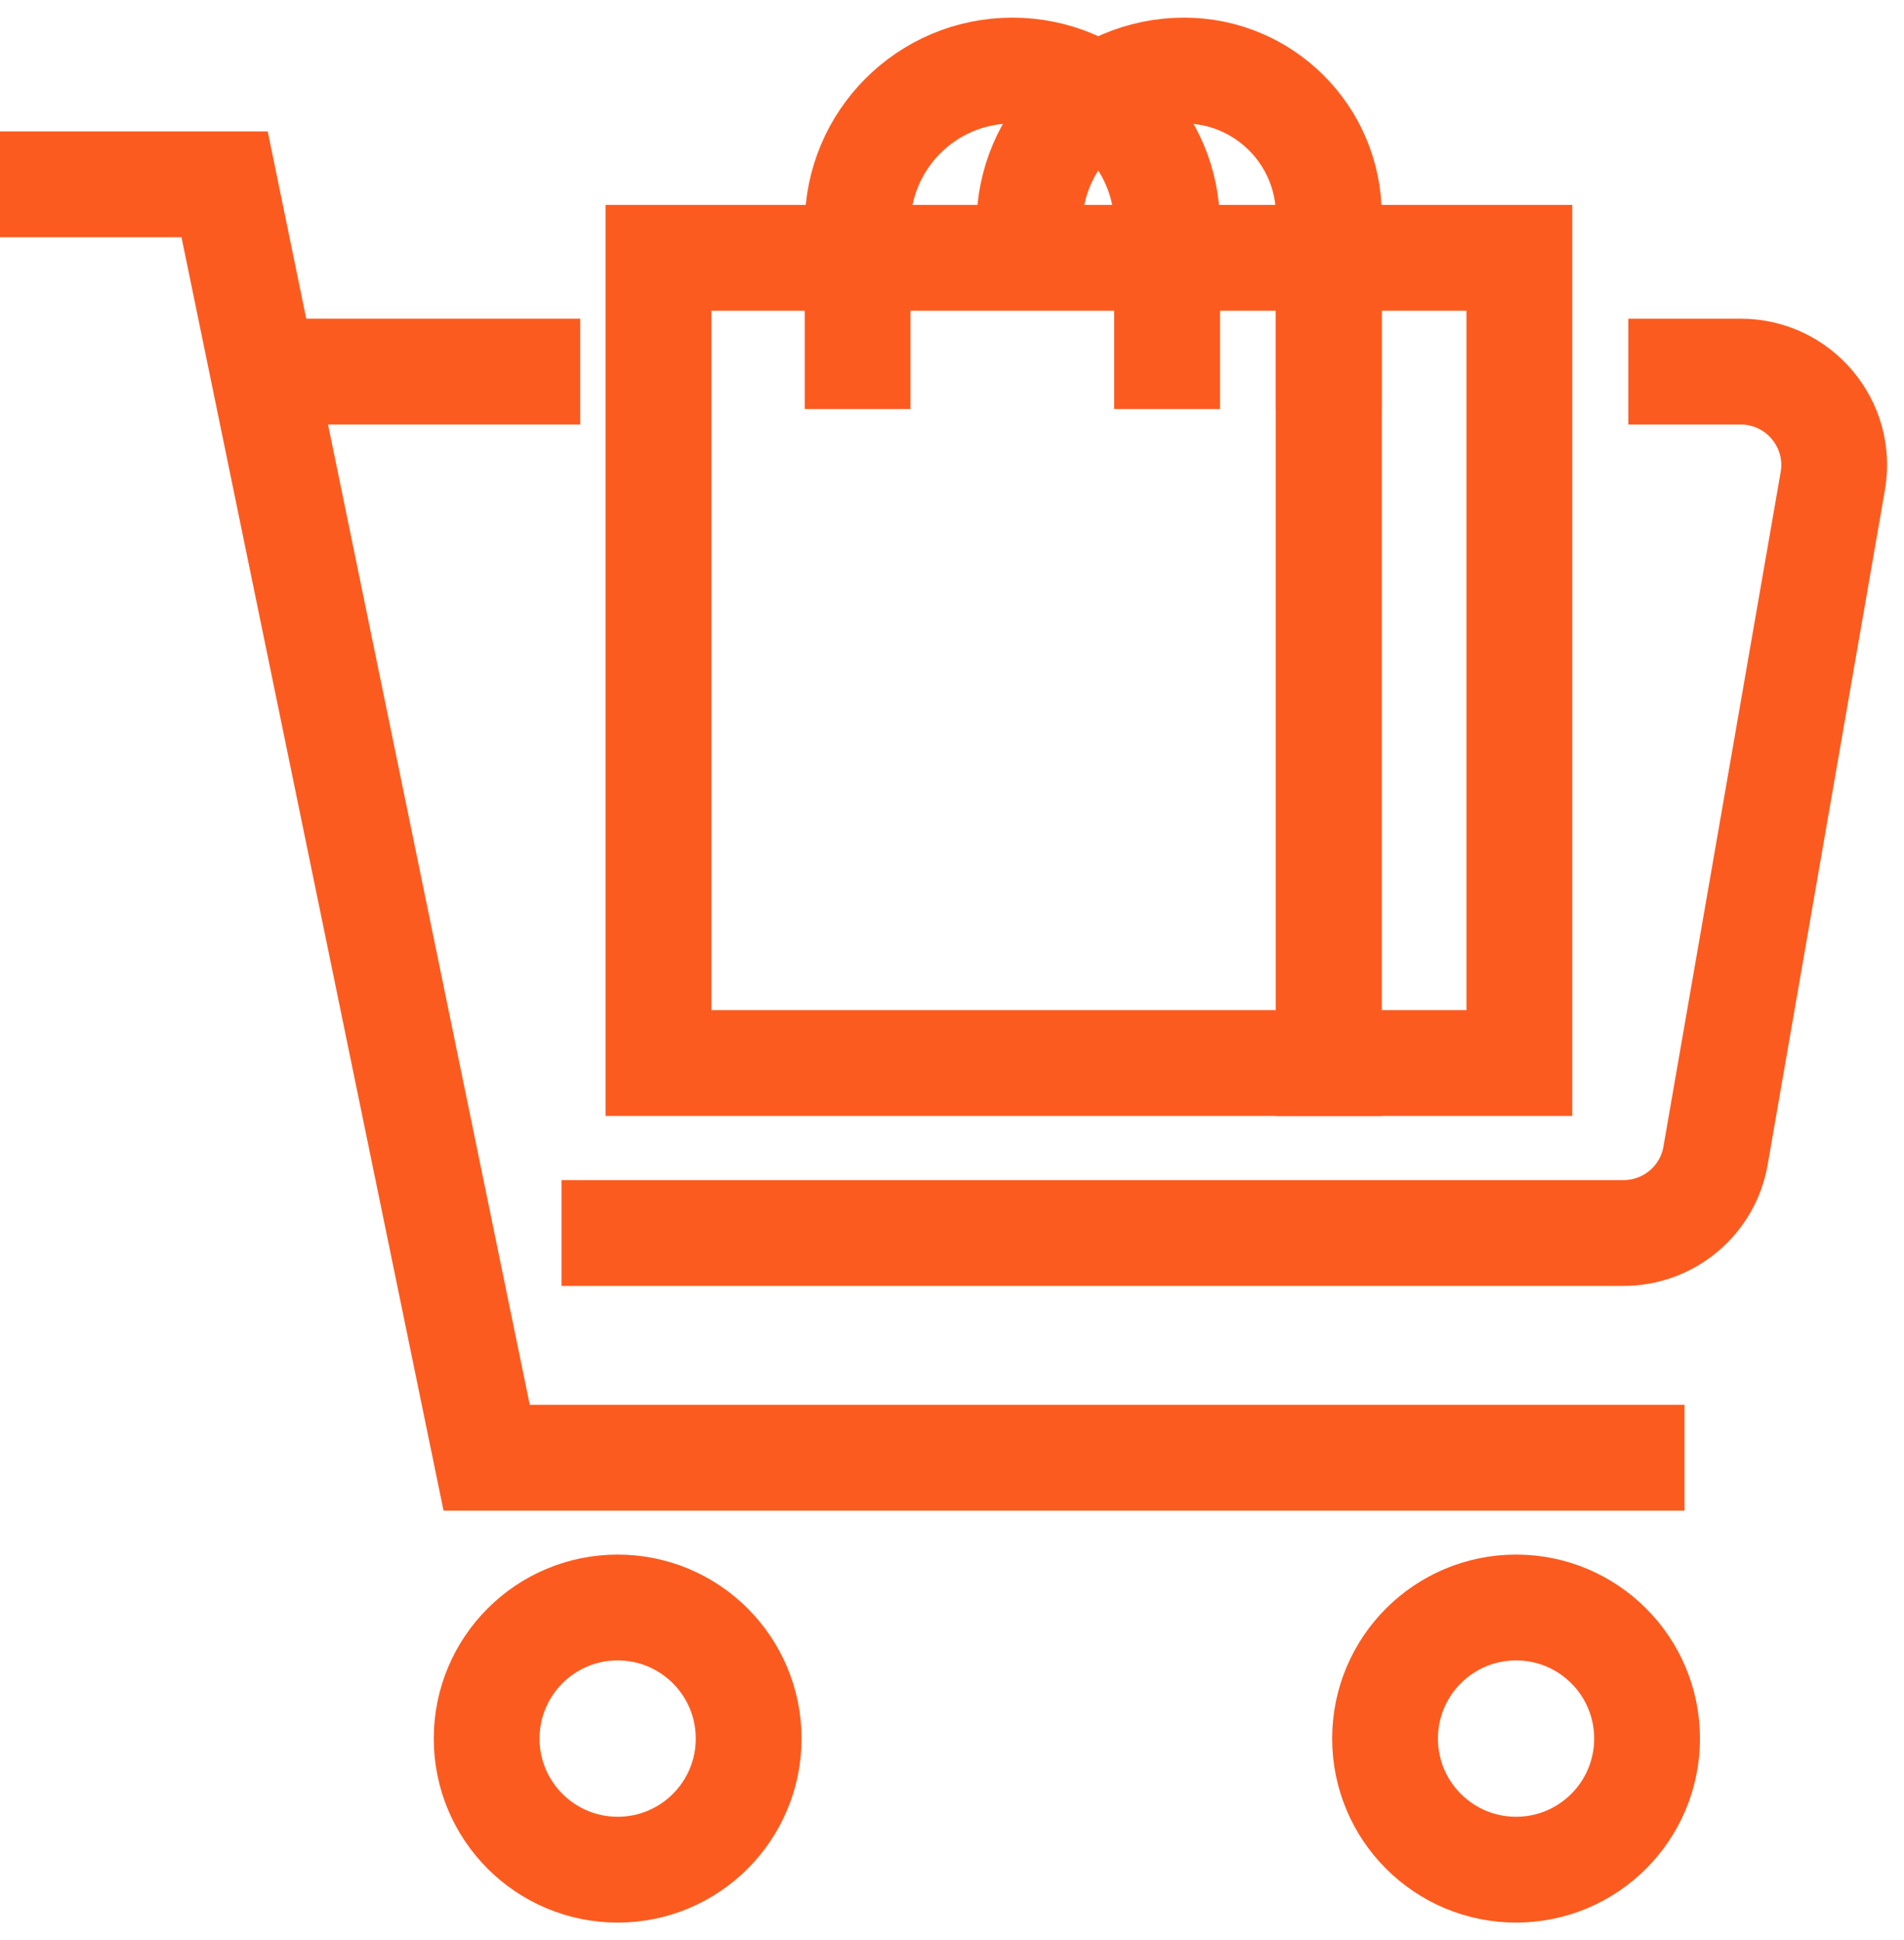
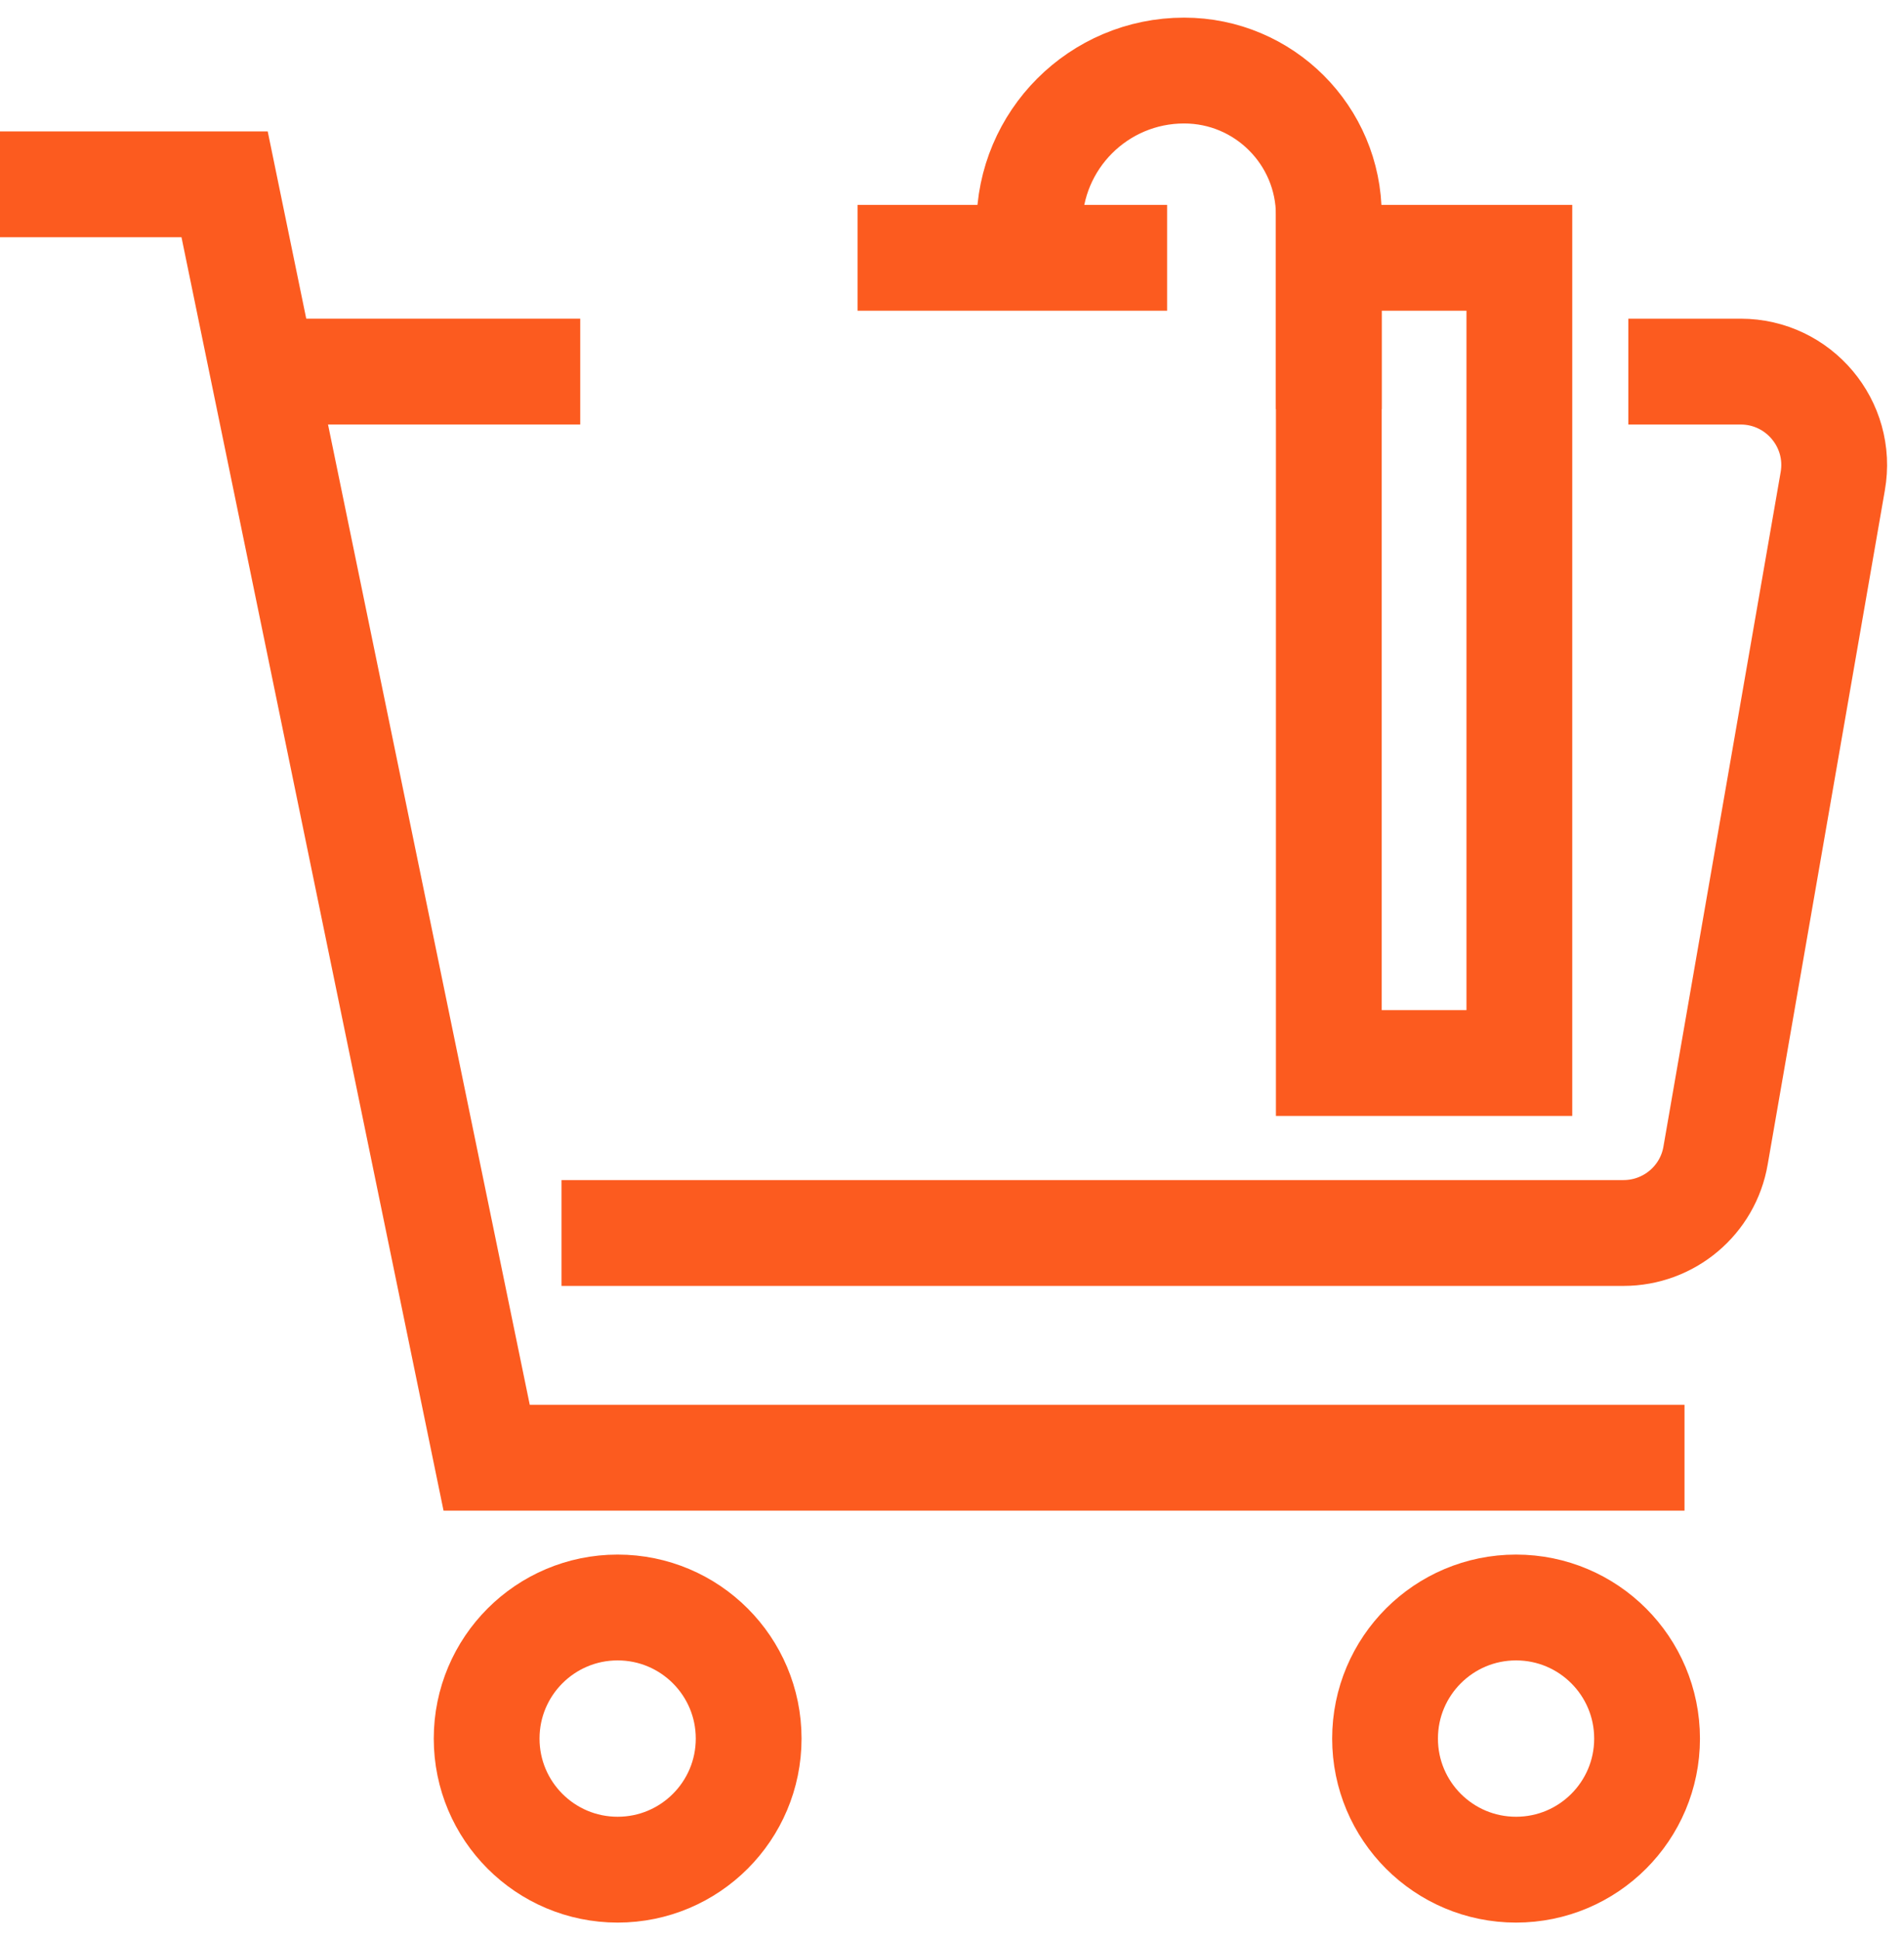
<svg xmlns="http://www.w3.org/2000/svg" width="54" height="55" viewBox="0 0 54 55" fill="none">
  <path d="M17.517 53C19.57 53 21.233 51.336 21.233 49.284C21.233 47.232 19.57 45.568 17.517 45.568C15.465 45.568 13.802 47.232 13.802 49.284C13.802 51.336 15.465 53 17.517 53Z" stroke="#FC5B1F" stroke-width="3" stroke-miterlimit="10" />
  <path d="M42.997 53C45.05 53 46.713 51.336 46.713 49.284C46.713 47.232 45.05 45.568 42.997 45.568C40.945 45.568 39.282 47.232 39.282 49.284C39.282 51.336 40.945 53 42.997 53Z" stroke="#FC5B1F" stroke-width="3" stroke-miterlimit="10" />
  <path d="M47.775 41.322H13.802L6.37 5.225H0" stroke="#FC5B1F" stroke-width="3" stroke-miterlimit="10" />
  <path d="M46.182 10.534H49.367C51.013 10.534 52.266 12.02 51.979 13.644L48.656 32.754C48.44 34.024 47.335 34.952 46.044 34.952H15.925" stroke="#FC5B1F" stroke-width="3" stroke-miterlimit="10" />
  <path d="M16.456 10.534H7.962" stroke="#FC5B1F" stroke-width="3" stroke-miterlimit="10" />
-   <path d="M24.323 7.308H18.675V30.134H30.761H37.687V7.308H33.1" stroke="#FC5B1F" stroke-width="3" stroke-miterlimit="10" />
-   <path d="M24.323 11.595V6.389C24.323 3.966 26.287 2 28.712 2C31.137 2 33.101 3.966 33.101 6.389V11.595" stroke="#FC5B1F" stroke-width="3" stroke-miterlimit="10" />
  <path d="M29.194 6.389C29.194 3.964 31.16 2 33.583 2C35.848 2 37.687 3.837 37.687 6.104V11.597" stroke="#FC5B1F" stroke-width="3" stroke-miterlimit="10" />
  <path d="M24.323 7.308H33.101" stroke="#FC5B1F" stroke-width="3" stroke-miterlimit="10" />
  <path d="M43.091 7.308H37.687V30.134H43.091V7.308Z" stroke="#FC5B1F" stroke-width="3" stroke-miterlimit="10" />
</svg>